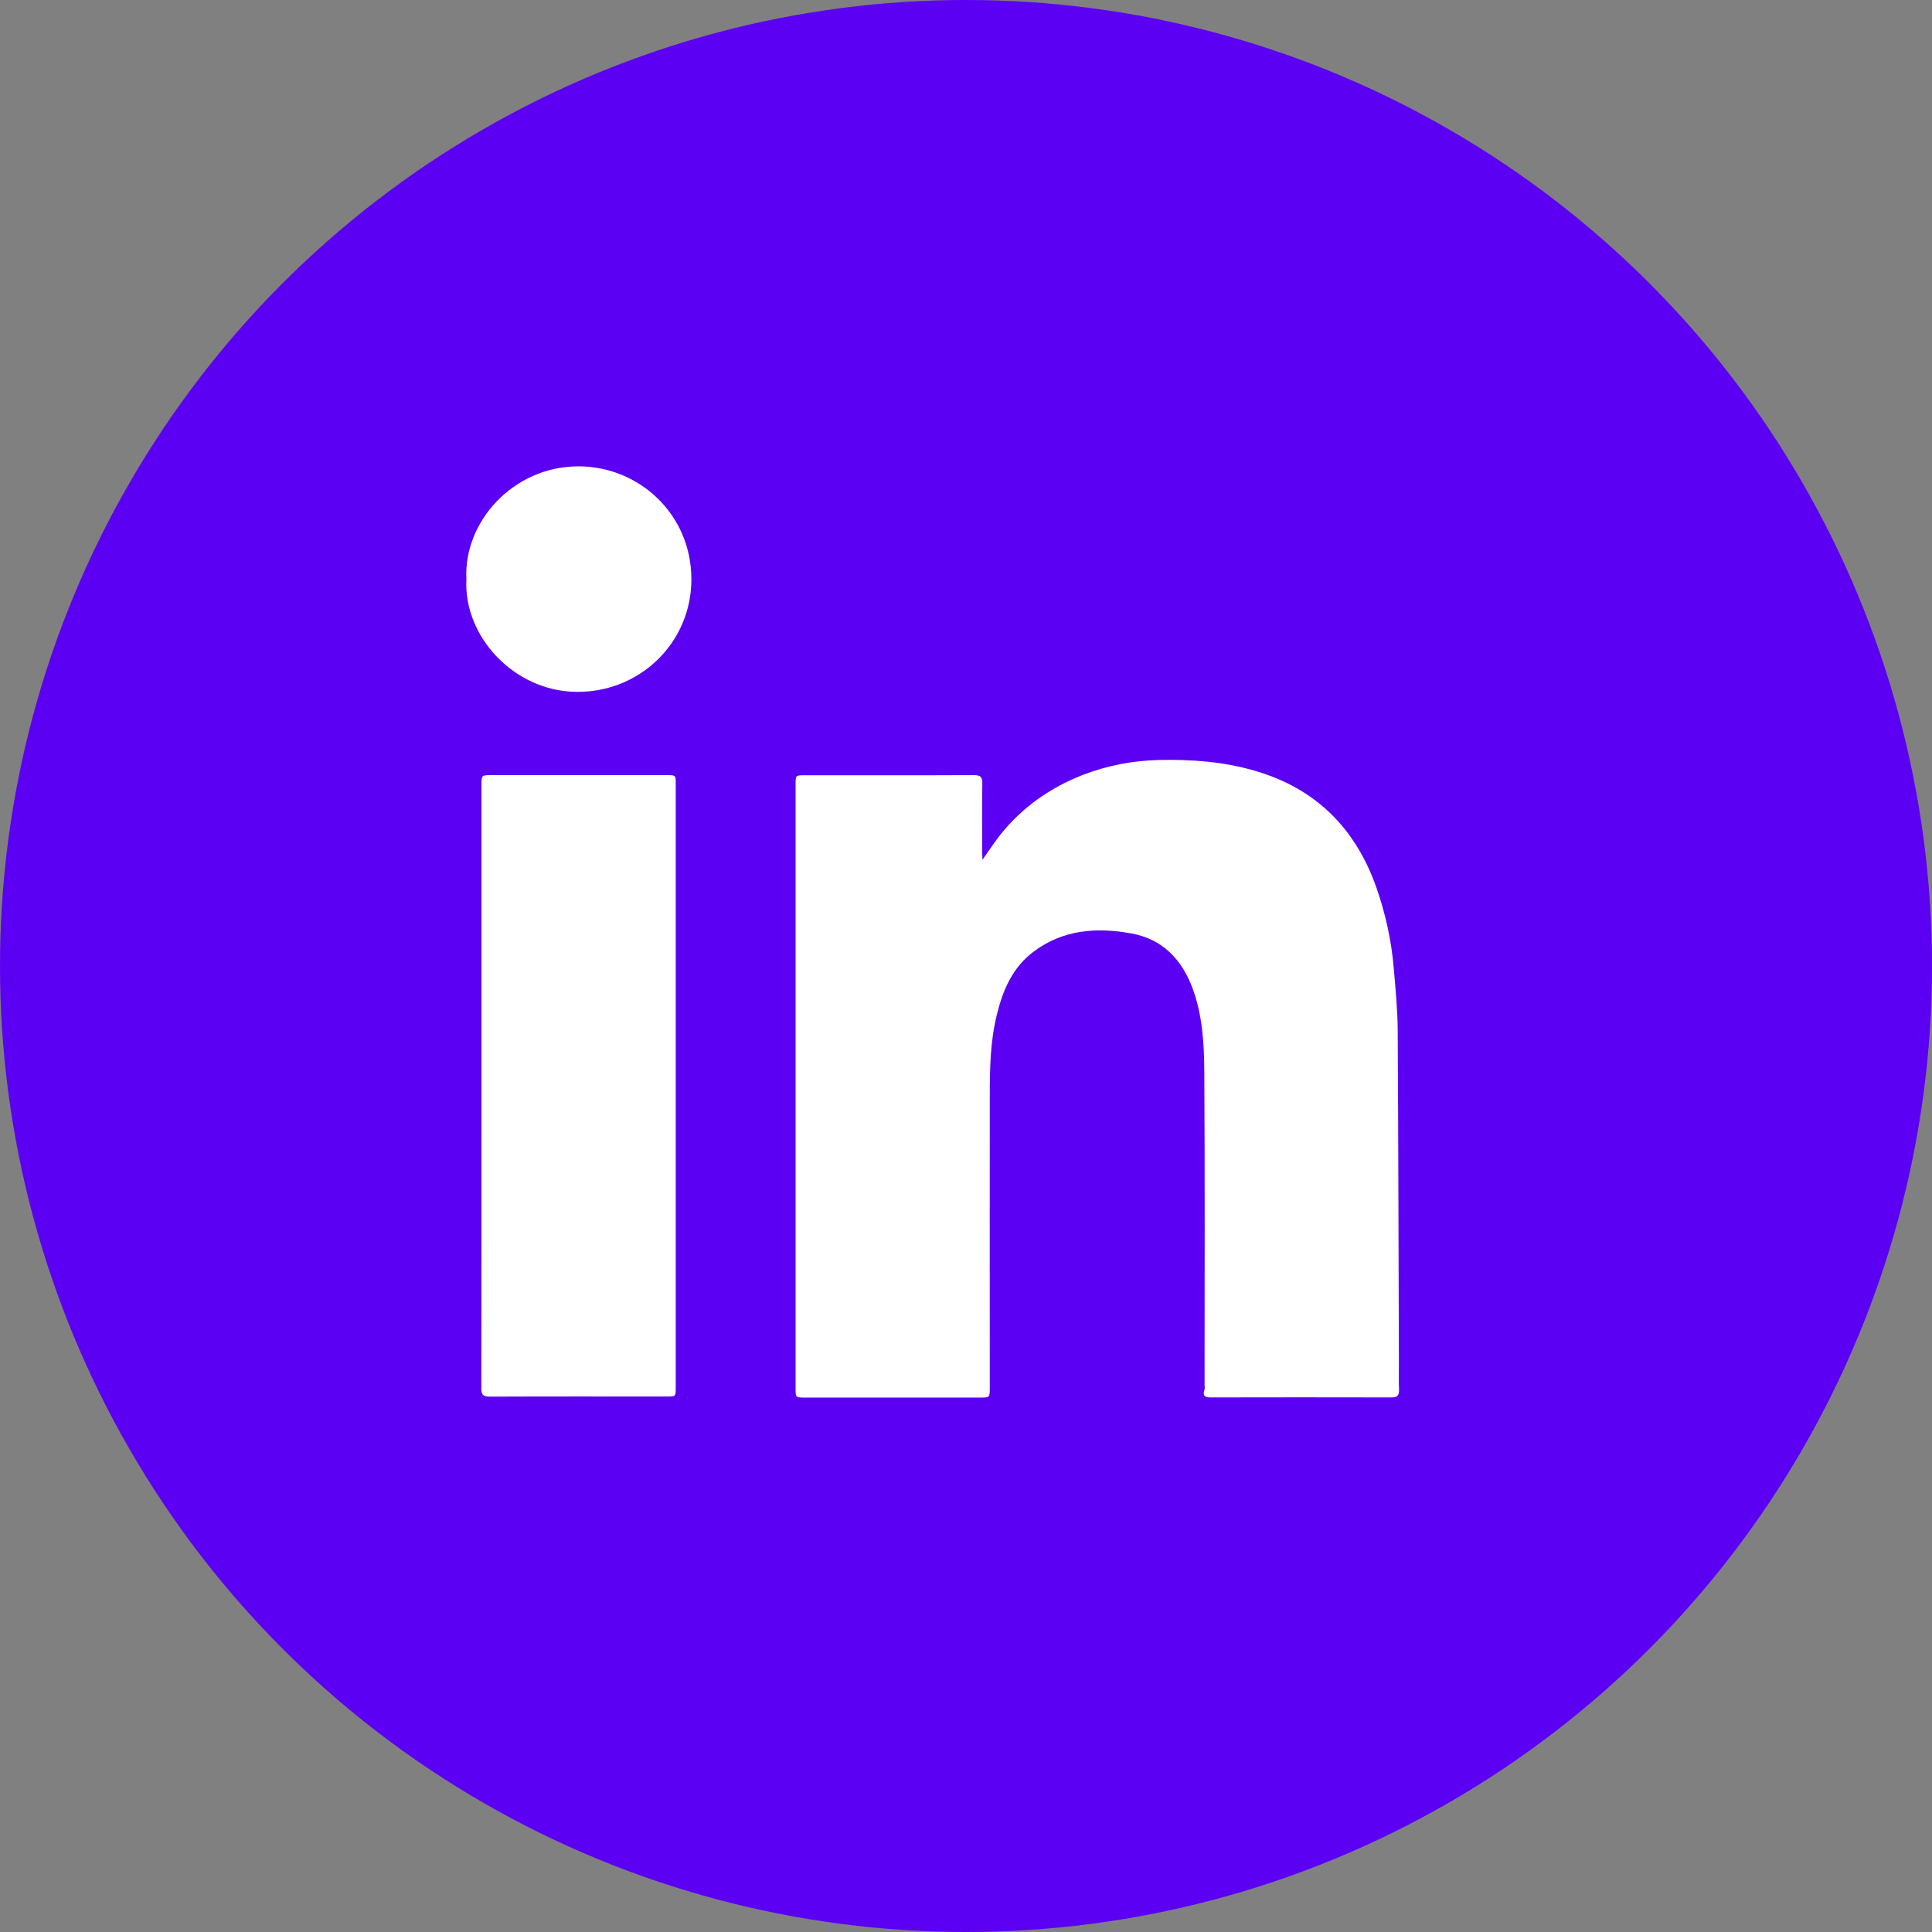
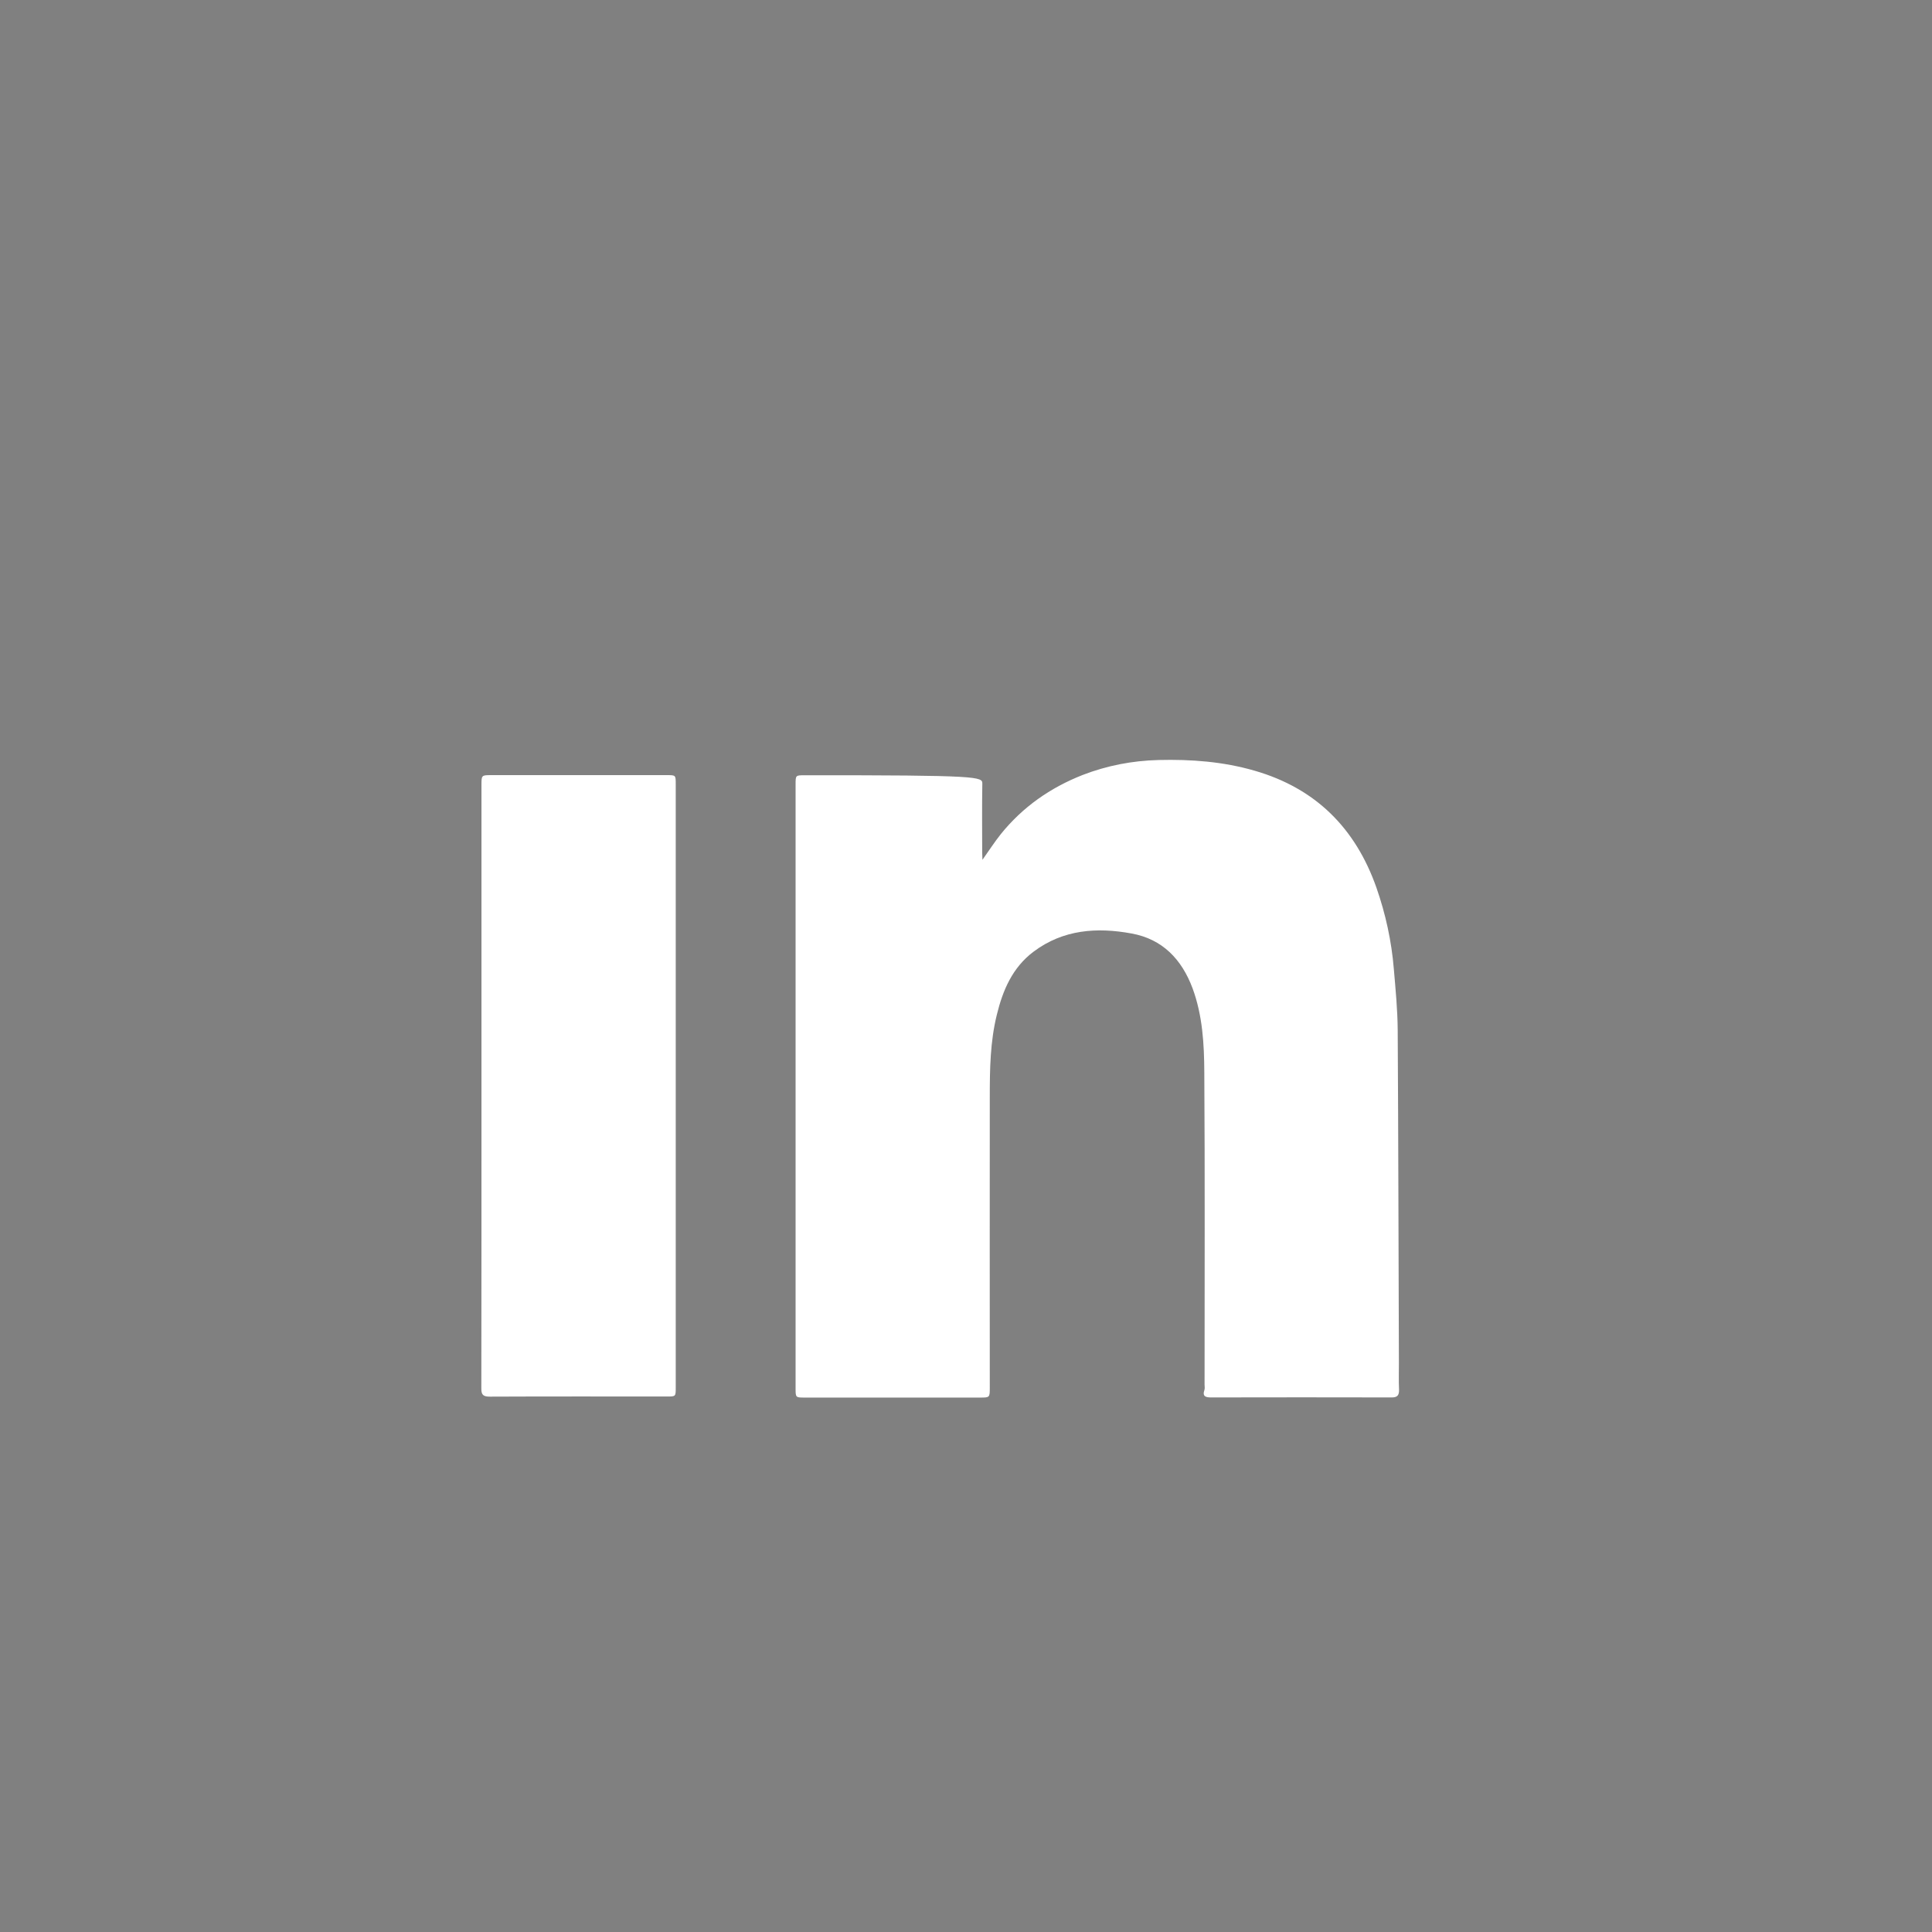
<svg xmlns="http://www.w3.org/2000/svg" width="29" height="29" viewBox="0 0 29 29" fill="none">
  <rect x="0" y="0" width="29" height="29" fill="#808080" stroke="none" />
-   <circle cx="14.5" cy="14.5" r="14.5" fill="#5C00F3" />
  <g clip-path="url(#clip0)">
-     <path d="M14.747 12.906C14.845 12.768 14.928 12.639 15.022 12.521C15.351 12.113 15.765 11.824 16.25 11.633C16.618 11.491 16.997 11.418 17.391 11.408C17.88 11.396 18.362 11.432 18.834 11.569C19.751 11.834 20.348 12.434 20.661 13.325C20.799 13.721 20.888 14.129 20.922 14.546C20.948 14.851 20.978 15.158 20.98 15.463C20.99 17.13 20.992 18.794 20.998 20.46C20.998 20.595 20.994 20.727 21 20.861C21.002 20.942 20.976 20.976 20.892 20.976C19.988 20.974 19.085 20.974 18.182 20.976C18.105 20.976 18.043 20.966 18.079 20.863C18.087 20.839 18.081 20.811 18.081 20.783C18.081 19.221 18.087 17.66 18.077 16.096C18.075 15.67 18.051 15.243 17.901 14.835C17.738 14.399 17.449 14.096 16.985 14.012C16.465 13.916 15.957 13.952 15.514 14.285C15.198 14.522 15.052 14.863 14.962 15.235C14.863 15.638 14.857 16.048 14.857 16.459C14.855 17.915 14.857 19.37 14.857 20.825C14.857 20.978 14.857 20.978 14.711 20.978C13.833 20.978 12.958 20.978 12.081 20.978C11.942 20.978 11.942 20.978 11.942 20.837C11.942 17.816 11.942 14.797 11.942 11.776C11.942 11.637 11.942 11.637 12.077 11.637C12.924 11.637 13.769 11.639 14.616 11.635C14.717 11.635 14.747 11.659 14.745 11.764C14.739 12.109 14.743 12.452 14.743 12.798C14.743 12.828 14.745 12.86 14.747 12.906Z" fill="white" />
+     <path d="M14.747 12.906C14.845 12.768 14.928 12.639 15.022 12.521C15.351 12.113 15.765 11.824 16.25 11.633C16.618 11.491 16.997 11.418 17.391 11.408C17.88 11.396 18.362 11.432 18.834 11.569C19.751 11.834 20.348 12.434 20.661 13.325C20.799 13.721 20.888 14.129 20.922 14.546C20.948 14.851 20.978 15.158 20.98 15.463C20.99 17.13 20.992 18.794 20.998 20.46C20.998 20.595 20.994 20.727 21 20.861C21.002 20.942 20.976 20.976 20.892 20.976C19.988 20.974 19.085 20.974 18.182 20.976C18.105 20.976 18.043 20.966 18.079 20.863C18.087 20.839 18.081 20.811 18.081 20.783C18.081 19.221 18.087 17.66 18.077 16.096C18.075 15.67 18.051 15.243 17.901 14.835C17.738 14.399 17.449 14.096 16.985 14.012C16.465 13.916 15.957 13.952 15.514 14.285C15.198 14.522 15.052 14.863 14.962 15.235C14.863 15.638 14.857 16.048 14.857 16.459C14.855 17.915 14.857 19.37 14.857 20.825C14.857 20.978 14.857 20.978 14.711 20.978C13.833 20.978 12.958 20.978 12.081 20.978C11.942 20.978 11.942 20.978 11.942 20.837C11.942 17.816 11.942 14.797 11.942 11.776C11.942 11.637 11.942 11.637 12.077 11.637C14.717 11.635 14.747 11.659 14.745 11.764C14.739 12.109 14.743 12.452 14.743 12.798C14.743 12.828 14.745 12.86 14.747 12.906Z" fill="white" />
    <path d="M7.227 16.301C7.227 14.795 7.227 13.291 7.227 11.786C7.227 11.637 7.227 11.635 7.373 11.635C8.253 11.635 9.132 11.635 10.011 11.635C10.143 11.635 10.143 11.635 10.143 11.77C10.143 14.789 10.143 17.808 10.143 20.829C10.143 20.962 10.143 20.962 10.011 20.962C9.126 20.962 8.238 20.96 7.353 20.964C7.251 20.964 7.223 20.936 7.225 20.835C7.227 19.324 7.227 17.812 7.227 16.301Z" fill="white" />
-     <path d="M7.001 8.692C6.955 7.843 7.696 6.998 8.687 7C9.593 7.002 10.374 7.717 10.378 8.688C10.382 9.644 9.605 10.399 8.645 10.385C7.724 10.374 6.955 9.562 7.001 8.692Z" fill="white" />
  </g>
  <defs>
    <clipPath id="clip0">
      <rect width="14" height="13.978" fill="white" transform="translate(7 7)" />
    </clipPath>
  </defs>
</svg>